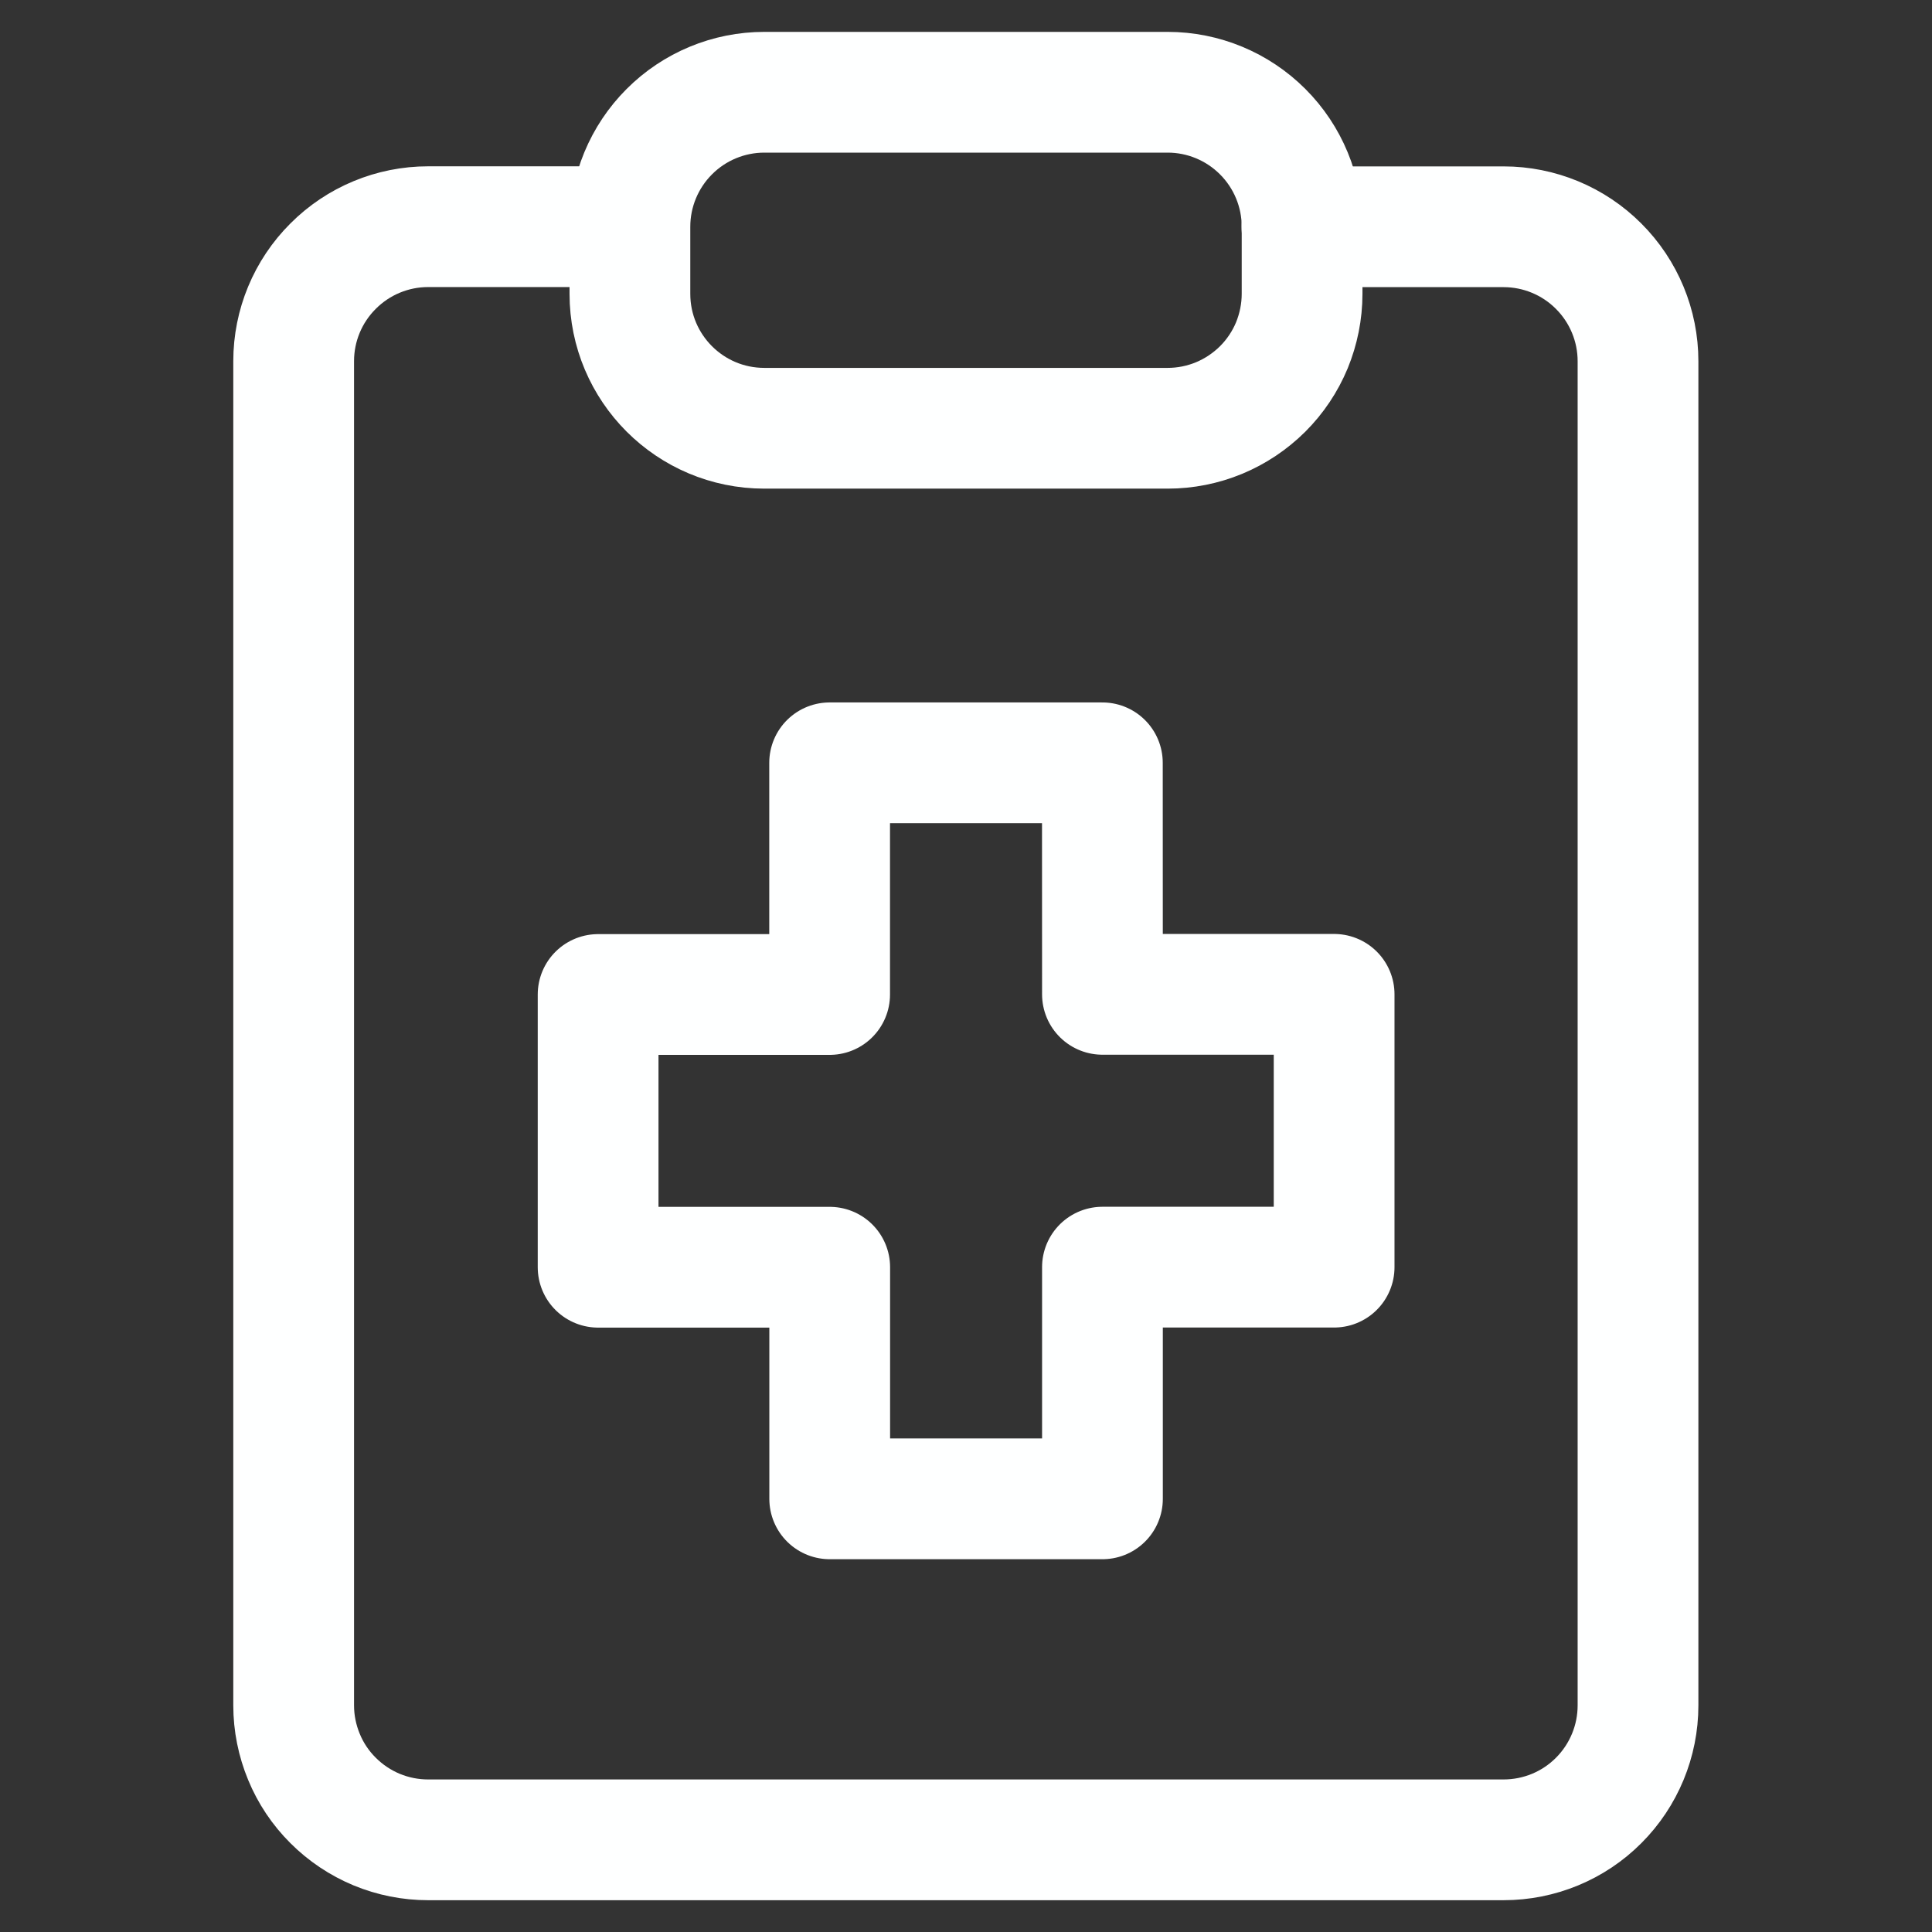
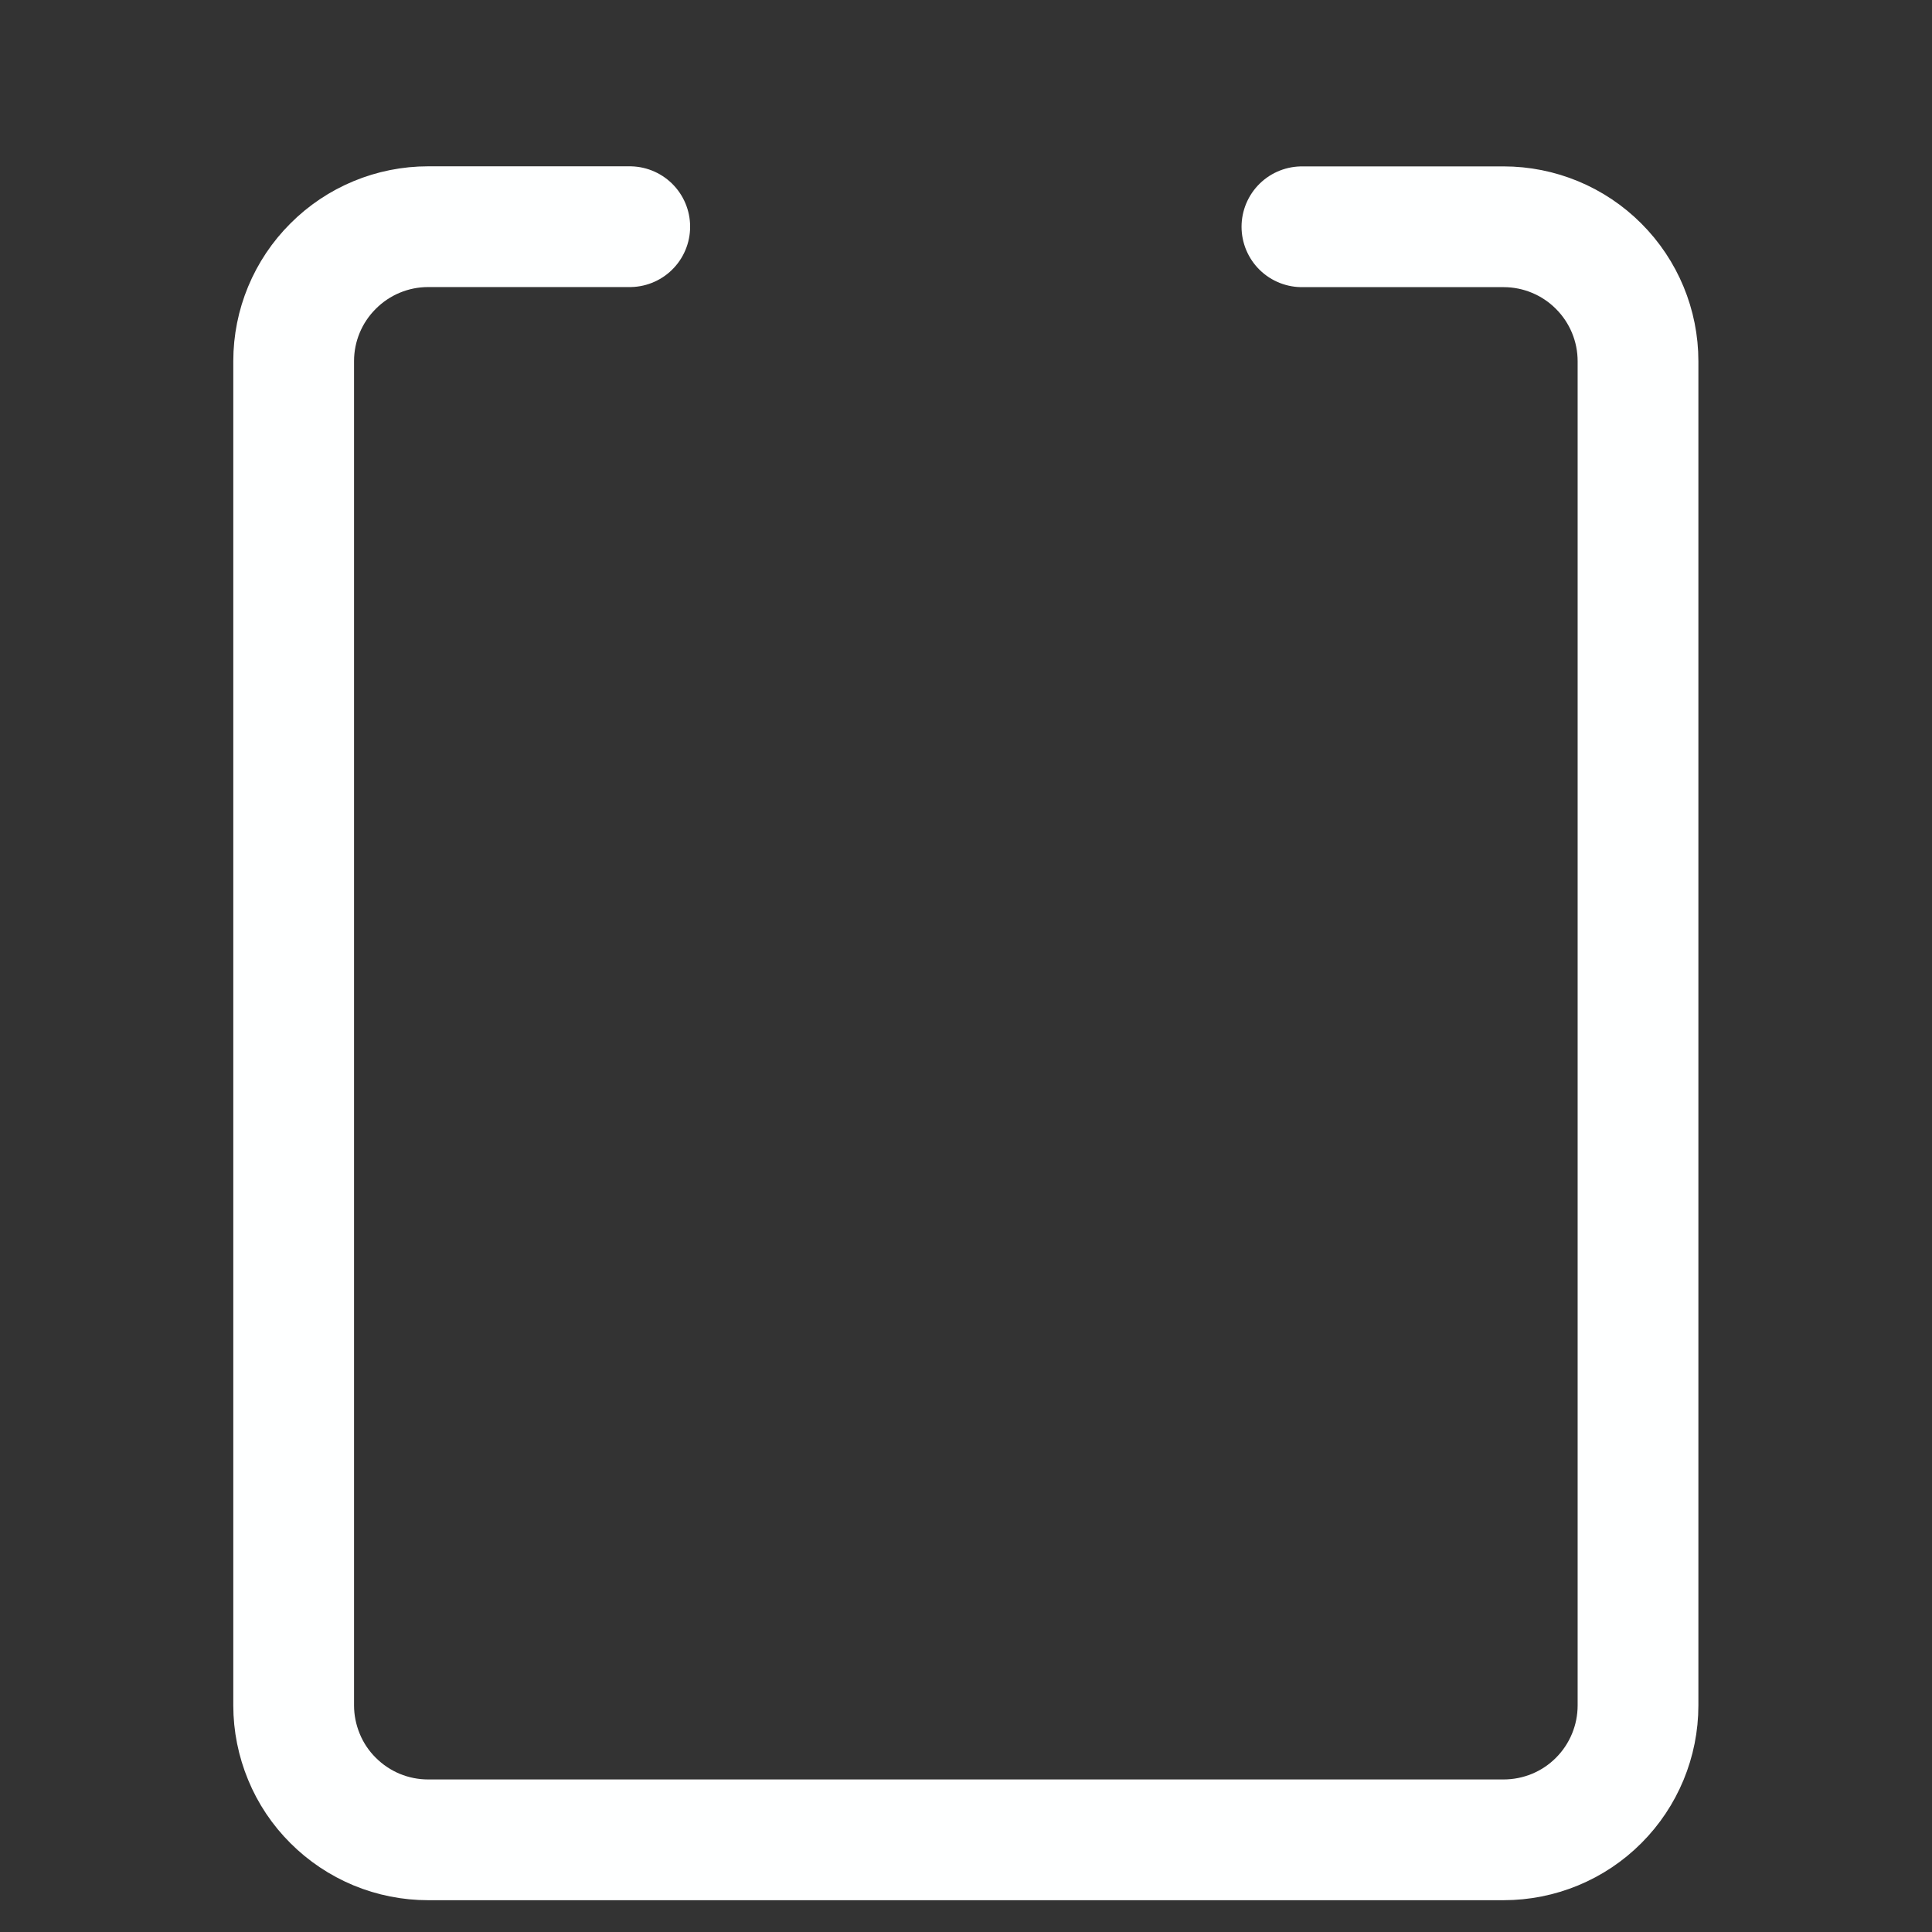
<svg xmlns="http://www.w3.org/2000/svg" width="24" height="24" viewBox="0 0 24 24" fill="none">
  <rect x="0" y="0" width="24" height="24" fill="#333333" stroke="none" />
  <path d="M16.173 2.817H18.678C19.121 2.817 19.546 2.993 19.859 3.307C20.172 3.62 20.348 4.044 20.348 4.487V21.185C20.348 21.628 20.172 22.053 19.859 22.366C19.546 22.68 19.121 22.855 18.678 22.855H5.318C5.099 22.855 4.882 22.812 4.679 22.728C4.477 22.644 4.293 22.521 4.138 22.366C3.982 22.211 3.859 22.027 3.776 21.825C3.692 21.622 3.648 21.405 3.648 21.185V4.486C3.648 4.043 3.824 3.619 4.138 3.306C4.451 2.992 4.876 2.816 5.318 2.816H7.823" stroke="#FEFFFF" stroke-width="1.5" stroke-linecap="round" stroke-linejoin="round" />
-   <path d="M14.505 1.146H9.495C9.052 1.146 8.627 1.322 8.314 1.636C8.001 1.949 7.825 2.374 7.825 2.816V3.65C7.825 4.573 8.573 5.32 9.495 5.32H14.505C14.724 5.32 14.941 5.277 15.144 5.193C15.346 5.109 15.53 4.986 15.686 4.831C15.841 4.676 15.964 4.492 16.048 4.29C16.131 4.087 16.175 3.87 16.175 3.65V2.816C16.175 2.374 15.999 1.949 15.686 1.636C15.372 1.322 14.948 1.146 14.505 1.146ZM13.694 9.476H10.306V12.354H7.43V15.742H10.307V18.619H13.695V15.741H16.573V12.352H13.695L13.694 9.476Z" stroke="#FEFFFF" stroke-width="1.5" stroke-linecap="round" stroke-linejoin="round" />
</svg>